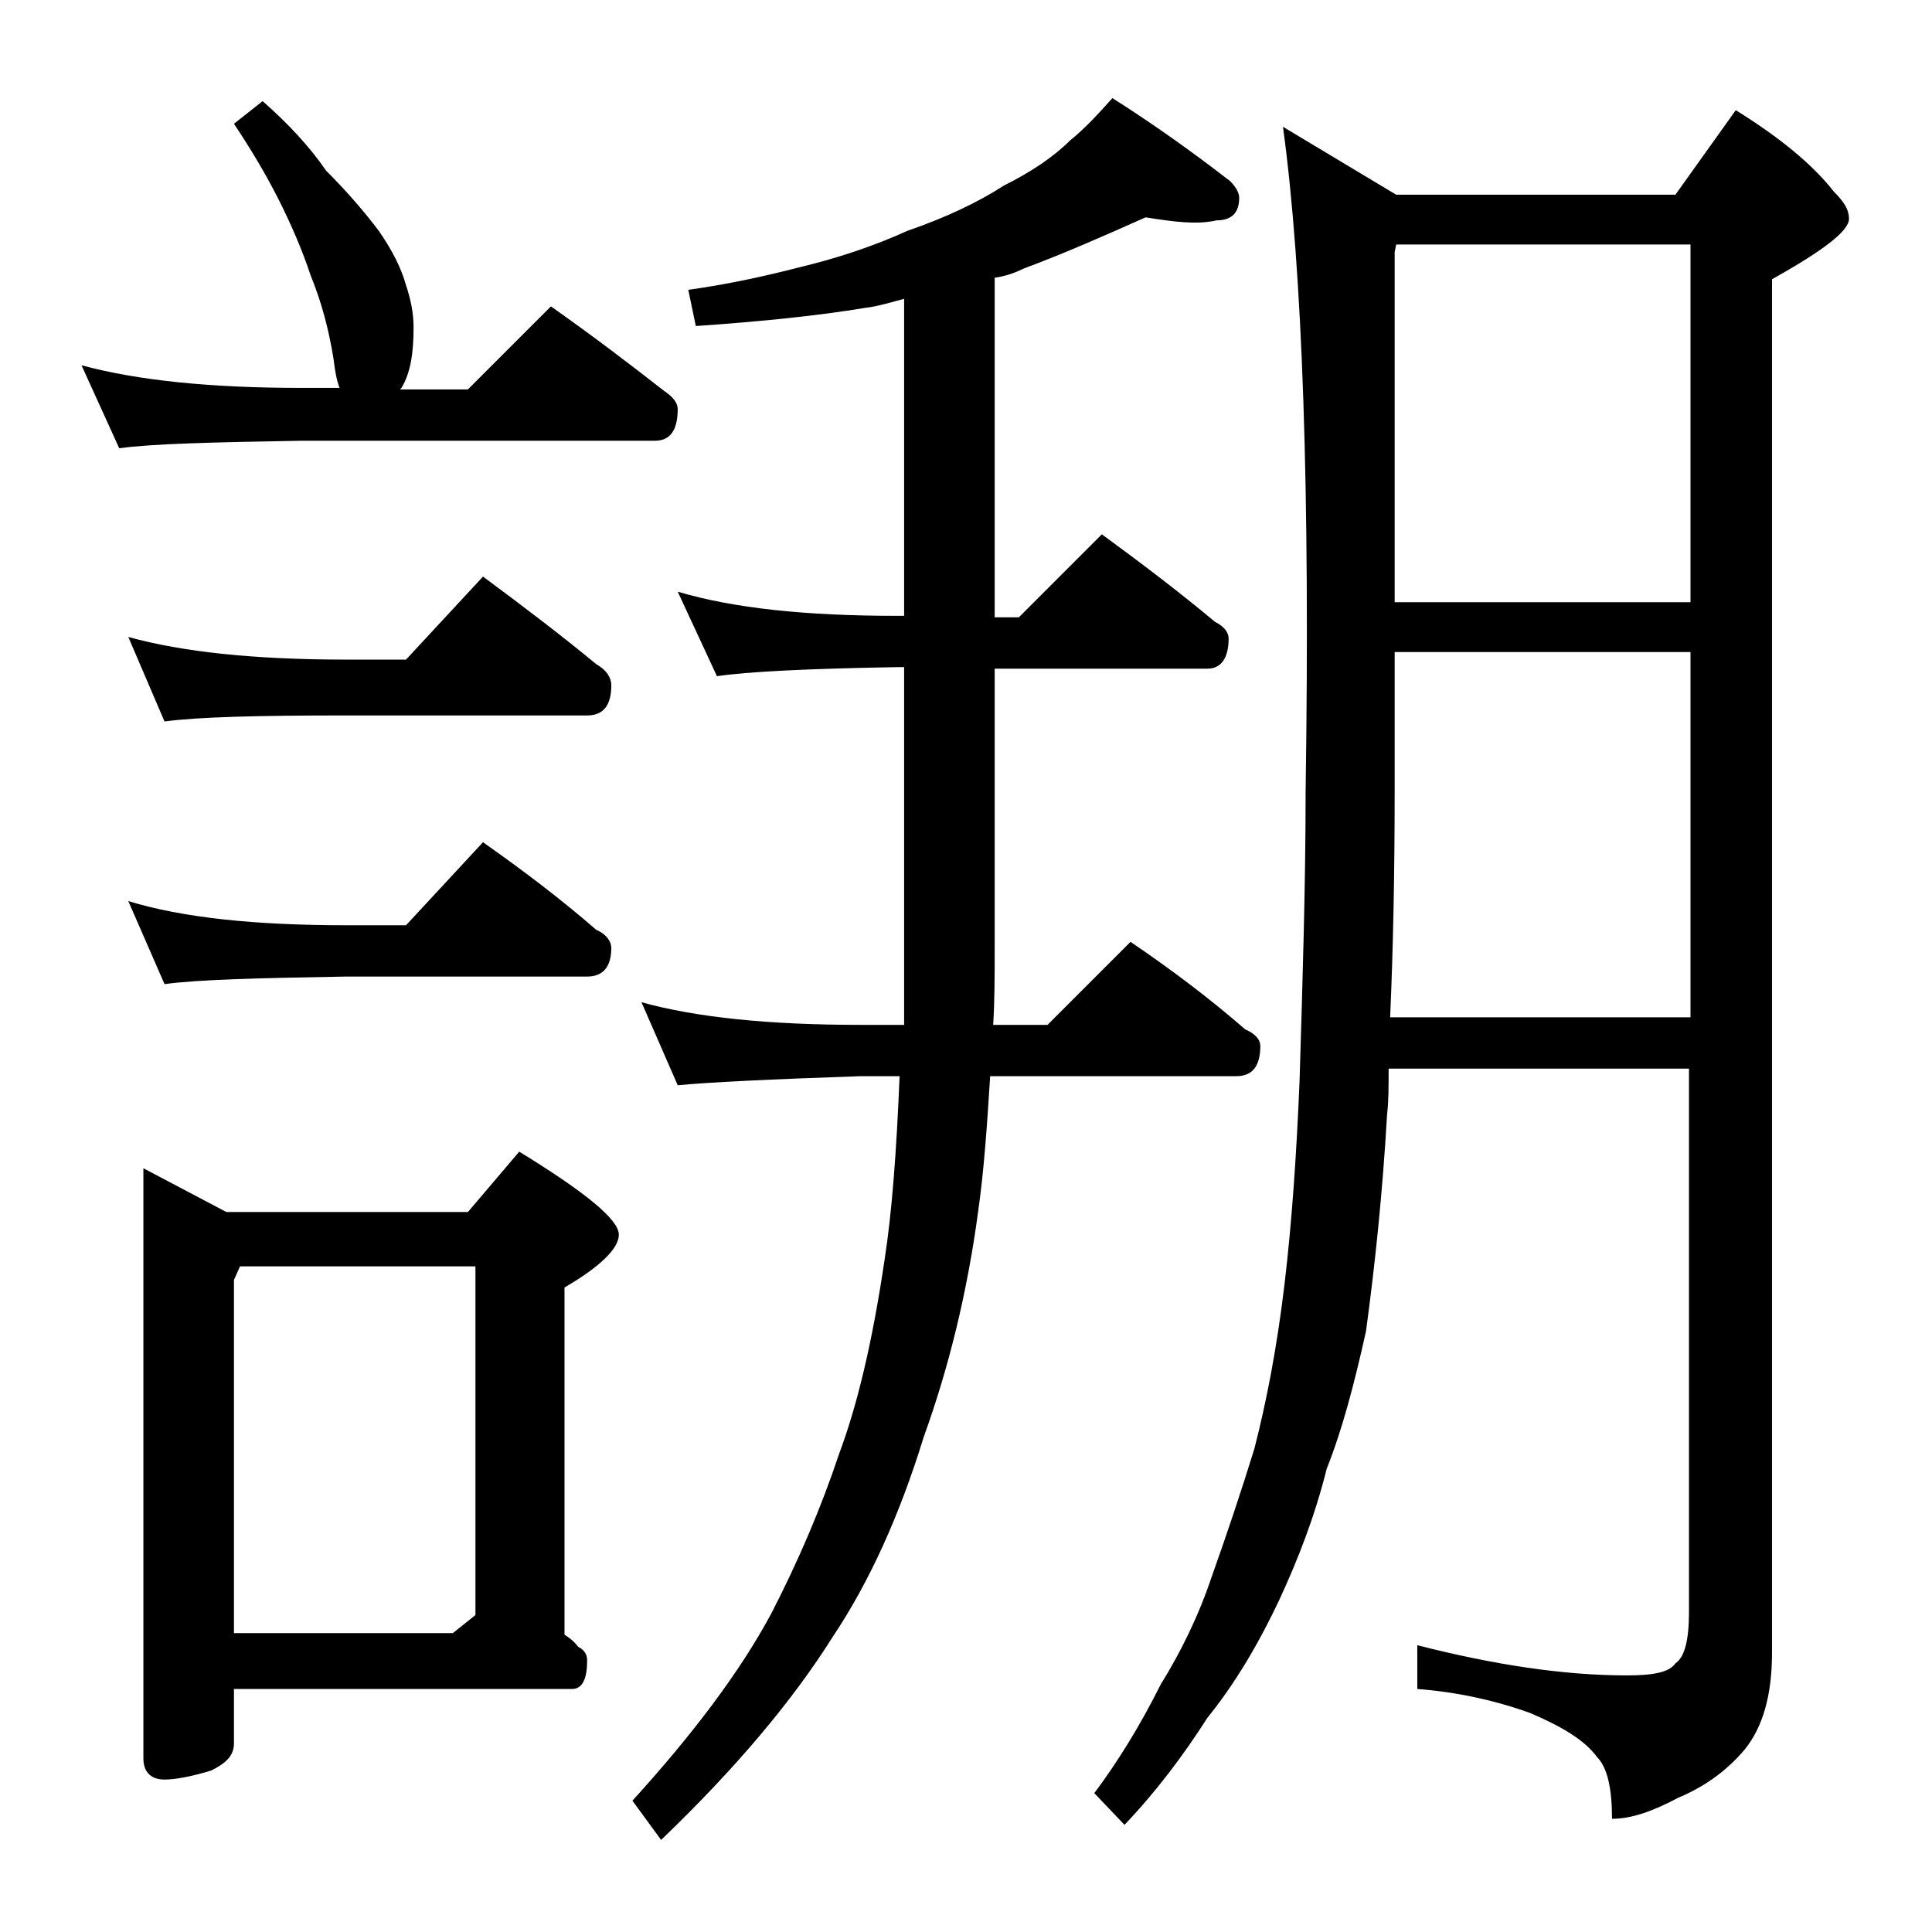
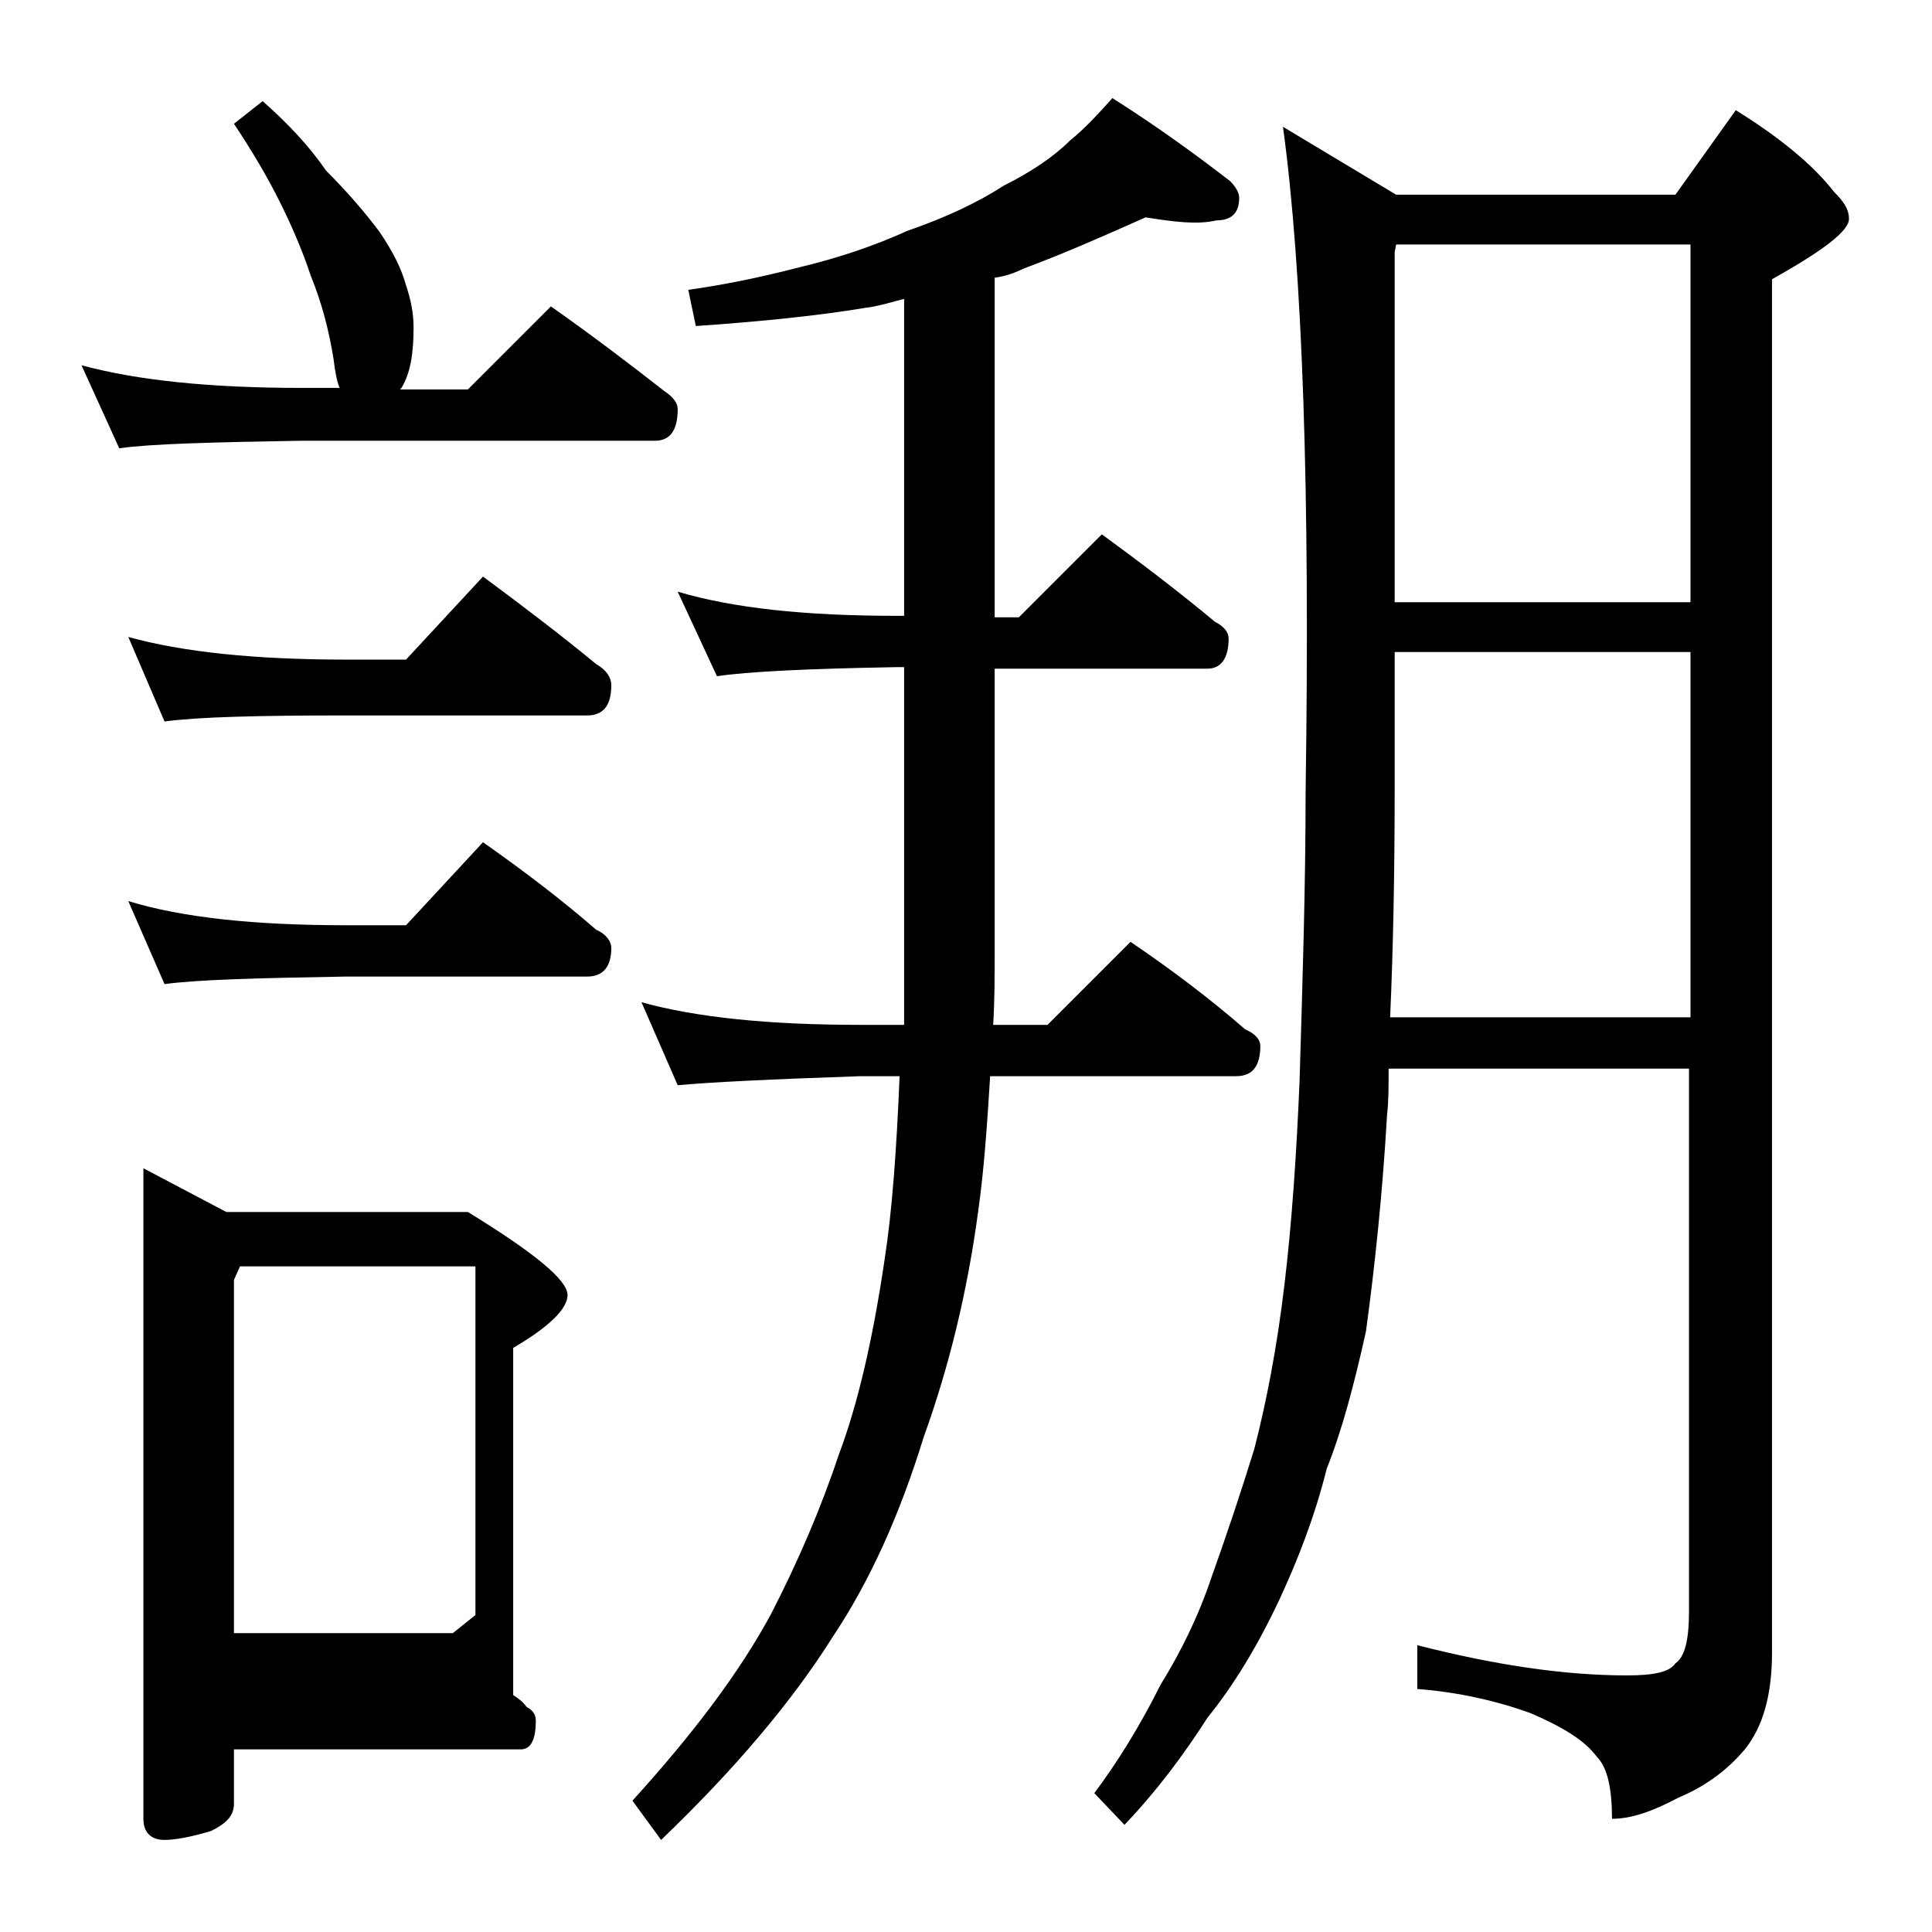
<svg xmlns="http://www.w3.org/2000/svg" version="1.1" id="Layer_1" x="0px" y="0px" viewBox="0 0 128 128" enable-background="new 0 0 128 128" xml:space="preserve">
-   <path d="M17.4,6.7c1.7,1.5,3.1,3,4.2,4.6c1.4,1.4,2.6,2.8,3.5,4c0.9,1.3,1.5,2.5,1.8,3.6c0.3,0.9,0.5,1.8,0.5,2.8c0,1.7-0.2,3-0.8,4  l-0.1,0.1H31l5.5-5.5c2.7,1.9,5.2,3.8,7.5,5.6c0.6,0.4,0.9,0.8,0.9,1.2c0,1.4-0.5,2.1-1.5,2.1H20c-5.9,0.1-10,0.2-12.1,0.5l-2.5-5.5  c3.7,1,8.5,1.5,14.6,1.5h2.5c-0.2-0.5-0.3-1.1-0.4-1.9c-0.3-1.9-0.8-3.8-1.5-5.5c-0.6-1.8-1.3-3.4-2.1-5c-0.8-1.6-1.8-3.3-3-5.1  L17.4,6.7z M8.5,42.2c3.6,1,8.4,1.5,14.4,1.5h4l5.1-5.5c2.7,2,5.2,3.9,7.5,5.8c0.7,0.4,1,0.9,1,1.4c0,1.3-0.5,2-1.6,2h-16  c-5.8,0-9.8,0.1-12,0.4L8.5,42.2z M8.5,59.7c3.6,1.1,8.4,1.6,14.4,1.6h4l5.1-5.5c2.7,1.9,5.2,3.8,7.5,5.8c0.7,0.3,1,0.8,1,1.2  c0,1.2-0.5,1.9-1.6,1.9h-16c-5.8,0.1-9.8,0.2-12,0.5L8.5,59.7z M9.5,77.4l5.5,2.9h16l3.4-4c4.4,2.7,6.6,4.5,6.6,5.5  c0,0.9-1.2,2.1-3.6,3.5v23c0.3,0.2,0.6,0.4,0.9,0.8c0.4,0.2,0.6,0.5,0.6,0.9c0,1.2-0.3,1.9-1,1.9H15.5v3.6c0,0.8-0.5,1.3-1.5,1.8  c-1.3,0.4-2.4,0.6-3.1,0.6c-0.9,0-1.4-0.5-1.4-1.4V77.4z M15.5,108.2H30l1.5-1.2V83.9H15.9l-0.4,0.9V108.2z M75.9,14.4  c-2.7,1.2-5.4,2.4-8.1,3.4c-0.6,0.3-1.2,0.5-1.9,0.6v22.5h1.6l5.5-5.5c2.6,1.9,5.1,3.8,7.5,5.8c0.6,0.3,0.9,0.7,0.9,1.1  c0,1.3-0.5,2-1.4,2H65.9v18.6c0,1.8,0,3.4-0.1,5h3.6l5.5-5.5c2.8,1.9,5.3,3.8,7.6,5.8c0.7,0.3,1,0.7,1,1.1c0,1.3-0.5,2-1.6,2H65.6  c-0.2,3.2-0.4,6.2-0.8,9c-0.7,5.2-1.9,10.2-3.6,14.9c-1.6,5.2-3.6,9.6-6,13.2c-2.7,4.3-6.5,8.8-11.4,13.5l-1.9-2.6  c4-4.4,7.1-8.5,9.2-12.4c1.8-3.5,3.3-7,4.5-10.6c1.2-3.2,2.2-7.4,3-12.8c0.5-3.2,0.8-7.3,1-12.2H57c-5.9,0.2-10,0.4-12.1,0.6  l-2.4-5.5c3.6,1,8.4,1.5,14.5,1.5h2.9V44.2h-0.5c-5.9,0.1-9.9,0.3-11.9,0.6l-2.6-5.6c3.7,1.1,8.5,1.6,14.5,1.6h0.5v-21  c-0.8,0.2-1.7,0.5-2.6,0.6c-3,0.5-6.8,0.9-11.2,1.2l-0.5-2.4c2.2-0.3,4.7-0.8,7.4-1.5c2.5-0.6,4.9-1.4,7.1-2.4  c2.6-0.9,4.7-1.9,6.4-3c1.8-0.9,3.3-1.9,4.4-3c1-0.8,1.9-1.8,2.8-2.8c3,1.9,5.6,3.8,7.8,5.5c0.4,0.4,0.6,0.8,0.6,1.1  c0,1-0.5,1.5-1.5,1.5C79.3,14.9,77.8,14.7,75.9,14.4z M85,8.4l7.5,4.5H111l4-5.6c2.9,1.8,5.1,3.6,6.5,5.4c0.7,0.7,1,1.2,1,1.8  c0,0.8-1.7,2.1-5.1,4v91c0,2.8-0.6,4.9-1.8,6.4c-1.1,1.3-2.5,2.4-4.4,3.2c-1.7,0.9-3.1,1.4-4.4,1.4c0-2-0.3-3.4-1-4.1  c-0.8-1.1-2.3-2-4.4-2.9c-2.2-0.8-4.8-1.4-7.5-1.6v-2.9c5.1,1.3,9.7,2,13.9,2c1.7,0,2.8-0.2,3.2-0.8c0.6-0.4,0.9-1.5,0.9-3.4v-36H92  c0,1.2,0,2.2-0.1,3c-0.3,5.2-0.8,10-1.4,14.4c-0.8,3.6-1.6,6.6-2.6,9.1c-0.8,3.2-1.9,6-3.1,8.6c-1.5,3.2-3.1,5.8-4.8,7.9  c-1.6,2.5-3.4,4.9-5.5,7.1l-2-2.1c1.5-2,3-4.4,4.4-7.2c1.3-2.1,2.5-4.5,3.4-7.2c1-2.8,1.9-5.5,2.8-8.4c0.8-3.1,1.5-6.7,2-10.9  c0.5-4.2,0.8-8.7,1-13.5c0.2-6.6,0.4-13,0.4-19.1C86.8,32.6,86.3,17.9,85,8.4z M92.1,67.4H112V43.2H92.4v9.1  C92.4,57.9,92.3,62.9,92.1,67.4z M92.4,39.9H112V16.2H92.5l-0.1,0.5V39.9z" />
+   <path d="M17.4,6.7c1.7,1.5,3.1,3,4.2,4.6c1.4,1.4,2.6,2.8,3.5,4c0.9,1.3,1.5,2.5,1.8,3.6c0.3,0.9,0.5,1.8,0.5,2.8c0,1.7-0.2,3-0.8,4  l-0.1,0.1H31l5.5-5.5c2.7,1.9,5.2,3.8,7.5,5.6c0.6,0.4,0.9,0.8,0.9,1.2c0,1.4-0.5,2.1-1.5,2.1H20c-5.9,0.1-10,0.2-12.1,0.5l-2.5-5.5  c3.7,1,8.5,1.5,14.6,1.5h2.5c-0.2-0.5-0.3-1.1-0.4-1.9c-0.3-1.9-0.8-3.8-1.5-5.5c-0.6-1.8-1.3-3.4-2.1-5c-0.8-1.6-1.8-3.3-3-5.1  L17.4,6.7z M8.5,42.2c3.6,1,8.4,1.5,14.4,1.5h4l5.1-5.5c2.7,2,5.2,3.9,7.5,5.8c0.7,0.4,1,0.9,1,1.4c0,1.3-0.5,2-1.6,2h-16  c-5.8,0-9.8,0.1-12,0.4L8.5,42.2z M8.5,59.7c3.6,1.1,8.4,1.6,14.4,1.6h4l5.1-5.5c2.7,1.9,5.2,3.8,7.5,5.8c0.7,0.3,1,0.8,1,1.2  c0,1.2-0.5,1.9-1.6,1.9h-16c-5.8,0.1-9.8,0.2-12,0.5L8.5,59.7z M9.5,77.4l5.5,2.9h16c4.4,2.7,6.6,4.5,6.6,5.5  c0,0.9-1.2,2.1-3.6,3.5v23c0.3,0.2,0.6,0.4,0.9,0.8c0.4,0.2,0.6,0.5,0.6,0.9c0,1.2-0.3,1.9-1,1.9H15.5v3.6c0,0.8-0.5,1.3-1.5,1.8  c-1.3,0.4-2.4,0.6-3.1,0.6c-0.9,0-1.4-0.5-1.4-1.4V77.4z M15.5,108.2H30l1.5-1.2V83.9H15.9l-0.4,0.9V108.2z M75.9,14.4  c-2.7,1.2-5.4,2.4-8.1,3.4c-0.6,0.3-1.2,0.5-1.9,0.6v22.5h1.6l5.5-5.5c2.6,1.9,5.1,3.8,7.5,5.8c0.6,0.3,0.9,0.7,0.9,1.1  c0,1.3-0.5,2-1.4,2H65.9v18.6c0,1.8,0,3.4-0.1,5h3.6l5.5-5.5c2.8,1.9,5.3,3.8,7.6,5.8c0.7,0.3,1,0.7,1,1.1c0,1.3-0.5,2-1.6,2H65.6  c-0.2,3.2-0.4,6.2-0.8,9c-0.7,5.2-1.9,10.2-3.6,14.9c-1.6,5.2-3.6,9.6-6,13.2c-2.7,4.3-6.5,8.8-11.4,13.5l-1.9-2.6  c4-4.4,7.1-8.5,9.2-12.4c1.8-3.5,3.3-7,4.5-10.6c1.2-3.2,2.2-7.4,3-12.8c0.5-3.2,0.8-7.3,1-12.2H57c-5.9,0.2-10,0.4-12.1,0.6  l-2.4-5.5c3.6,1,8.4,1.5,14.5,1.5h2.9V44.2h-0.5c-5.9,0.1-9.9,0.3-11.9,0.6l-2.6-5.6c3.7,1.1,8.5,1.6,14.5,1.6h0.5v-21  c-0.8,0.2-1.7,0.5-2.6,0.6c-3,0.5-6.8,0.9-11.2,1.2l-0.5-2.4c2.2-0.3,4.7-0.8,7.4-1.5c2.5-0.6,4.9-1.4,7.1-2.4  c2.6-0.9,4.7-1.9,6.4-3c1.8-0.9,3.3-1.9,4.4-3c1-0.8,1.9-1.8,2.8-2.8c3,1.9,5.6,3.8,7.8,5.5c0.4,0.4,0.6,0.8,0.6,1.1  c0,1-0.5,1.5-1.5,1.5C79.3,14.9,77.8,14.7,75.9,14.4z M85,8.4l7.5,4.5H111l4-5.6c2.9,1.8,5.1,3.6,6.5,5.4c0.7,0.7,1,1.2,1,1.8  c0,0.8-1.7,2.1-5.1,4v91c0,2.8-0.6,4.9-1.8,6.4c-1.1,1.3-2.5,2.4-4.4,3.2c-1.7,0.9-3.1,1.4-4.4,1.4c0-2-0.3-3.4-1-4.1  c-0.8-1.1-2.3-2-4.4-2.9c-2.2-0.8-4.8-1.4-7.5-1.6v-2.9c5.1,1.3,9.7,2,13.9,2c1.7,0,2.8-0.2,3.2-0.8c0.6-0.4,0.9-1.5,0.9-3.4v-36H92  c0,1.2,0,2.2-0.1,3c-0.3,5.2-0.8,10-1.4,14.4c-0.8,3.6-1.6,6.6-2.6,9.1c-0.8,3.2-1.9,6-3.1,8.6c-1.5,3.2-3.1,5.8-4.8,7.9  c-1.6,2.5-3.4,4.9-5.5,7.1l-2-2.1c1.5-2,3-4.4,4.4-7.2c1.3-2.1,2.5-4.5,3.4-7.2c1-2.8,1.9-5.5,2.8-8.4c0.8-3.1,1.5-6.7,2-10.9  c0.5-4.2,0.8-8.7,1-13.5c0.2-6.6,0.4-13,0.4-19.1C86.8,32.6,86.3,17.9,85,8.4z M92.1,67.4H112V43.2H92.4v9.1  C92.4,57.9,92.3,62.9,92.1,67.4z M92.4,39.9H112V16.2H92.5l-0.1,0.5V39.9z" />
</svg>